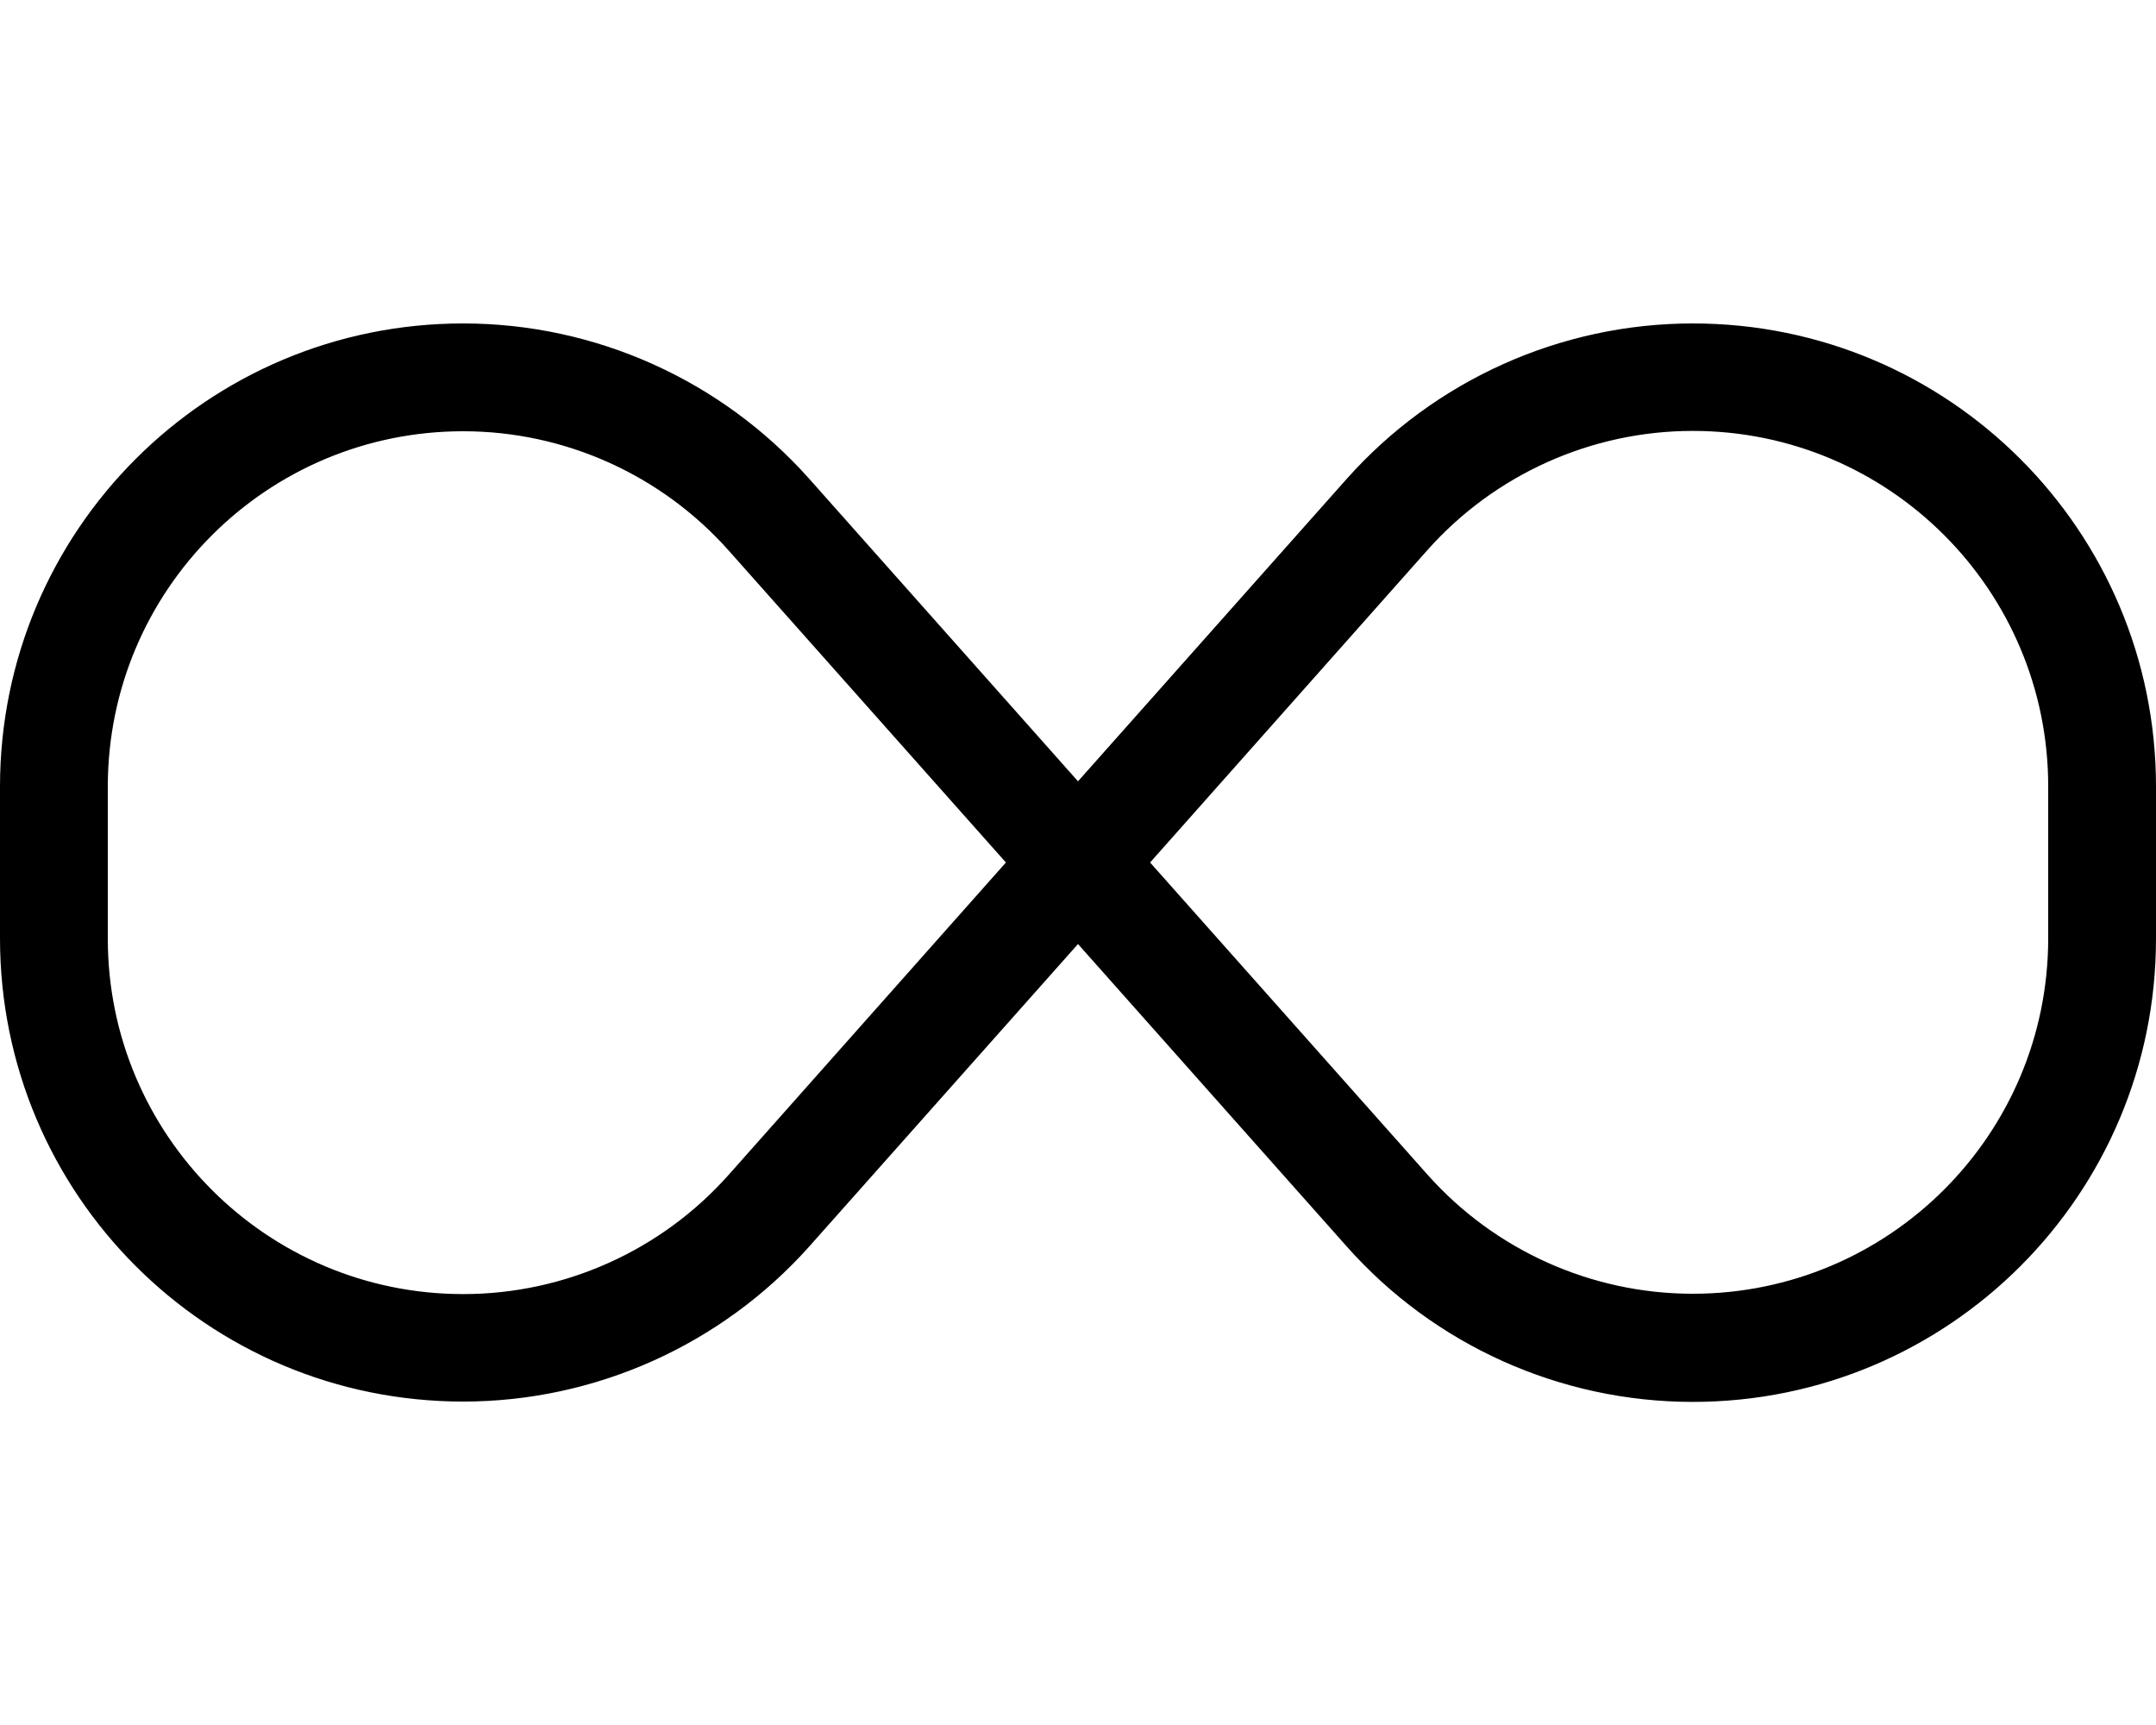
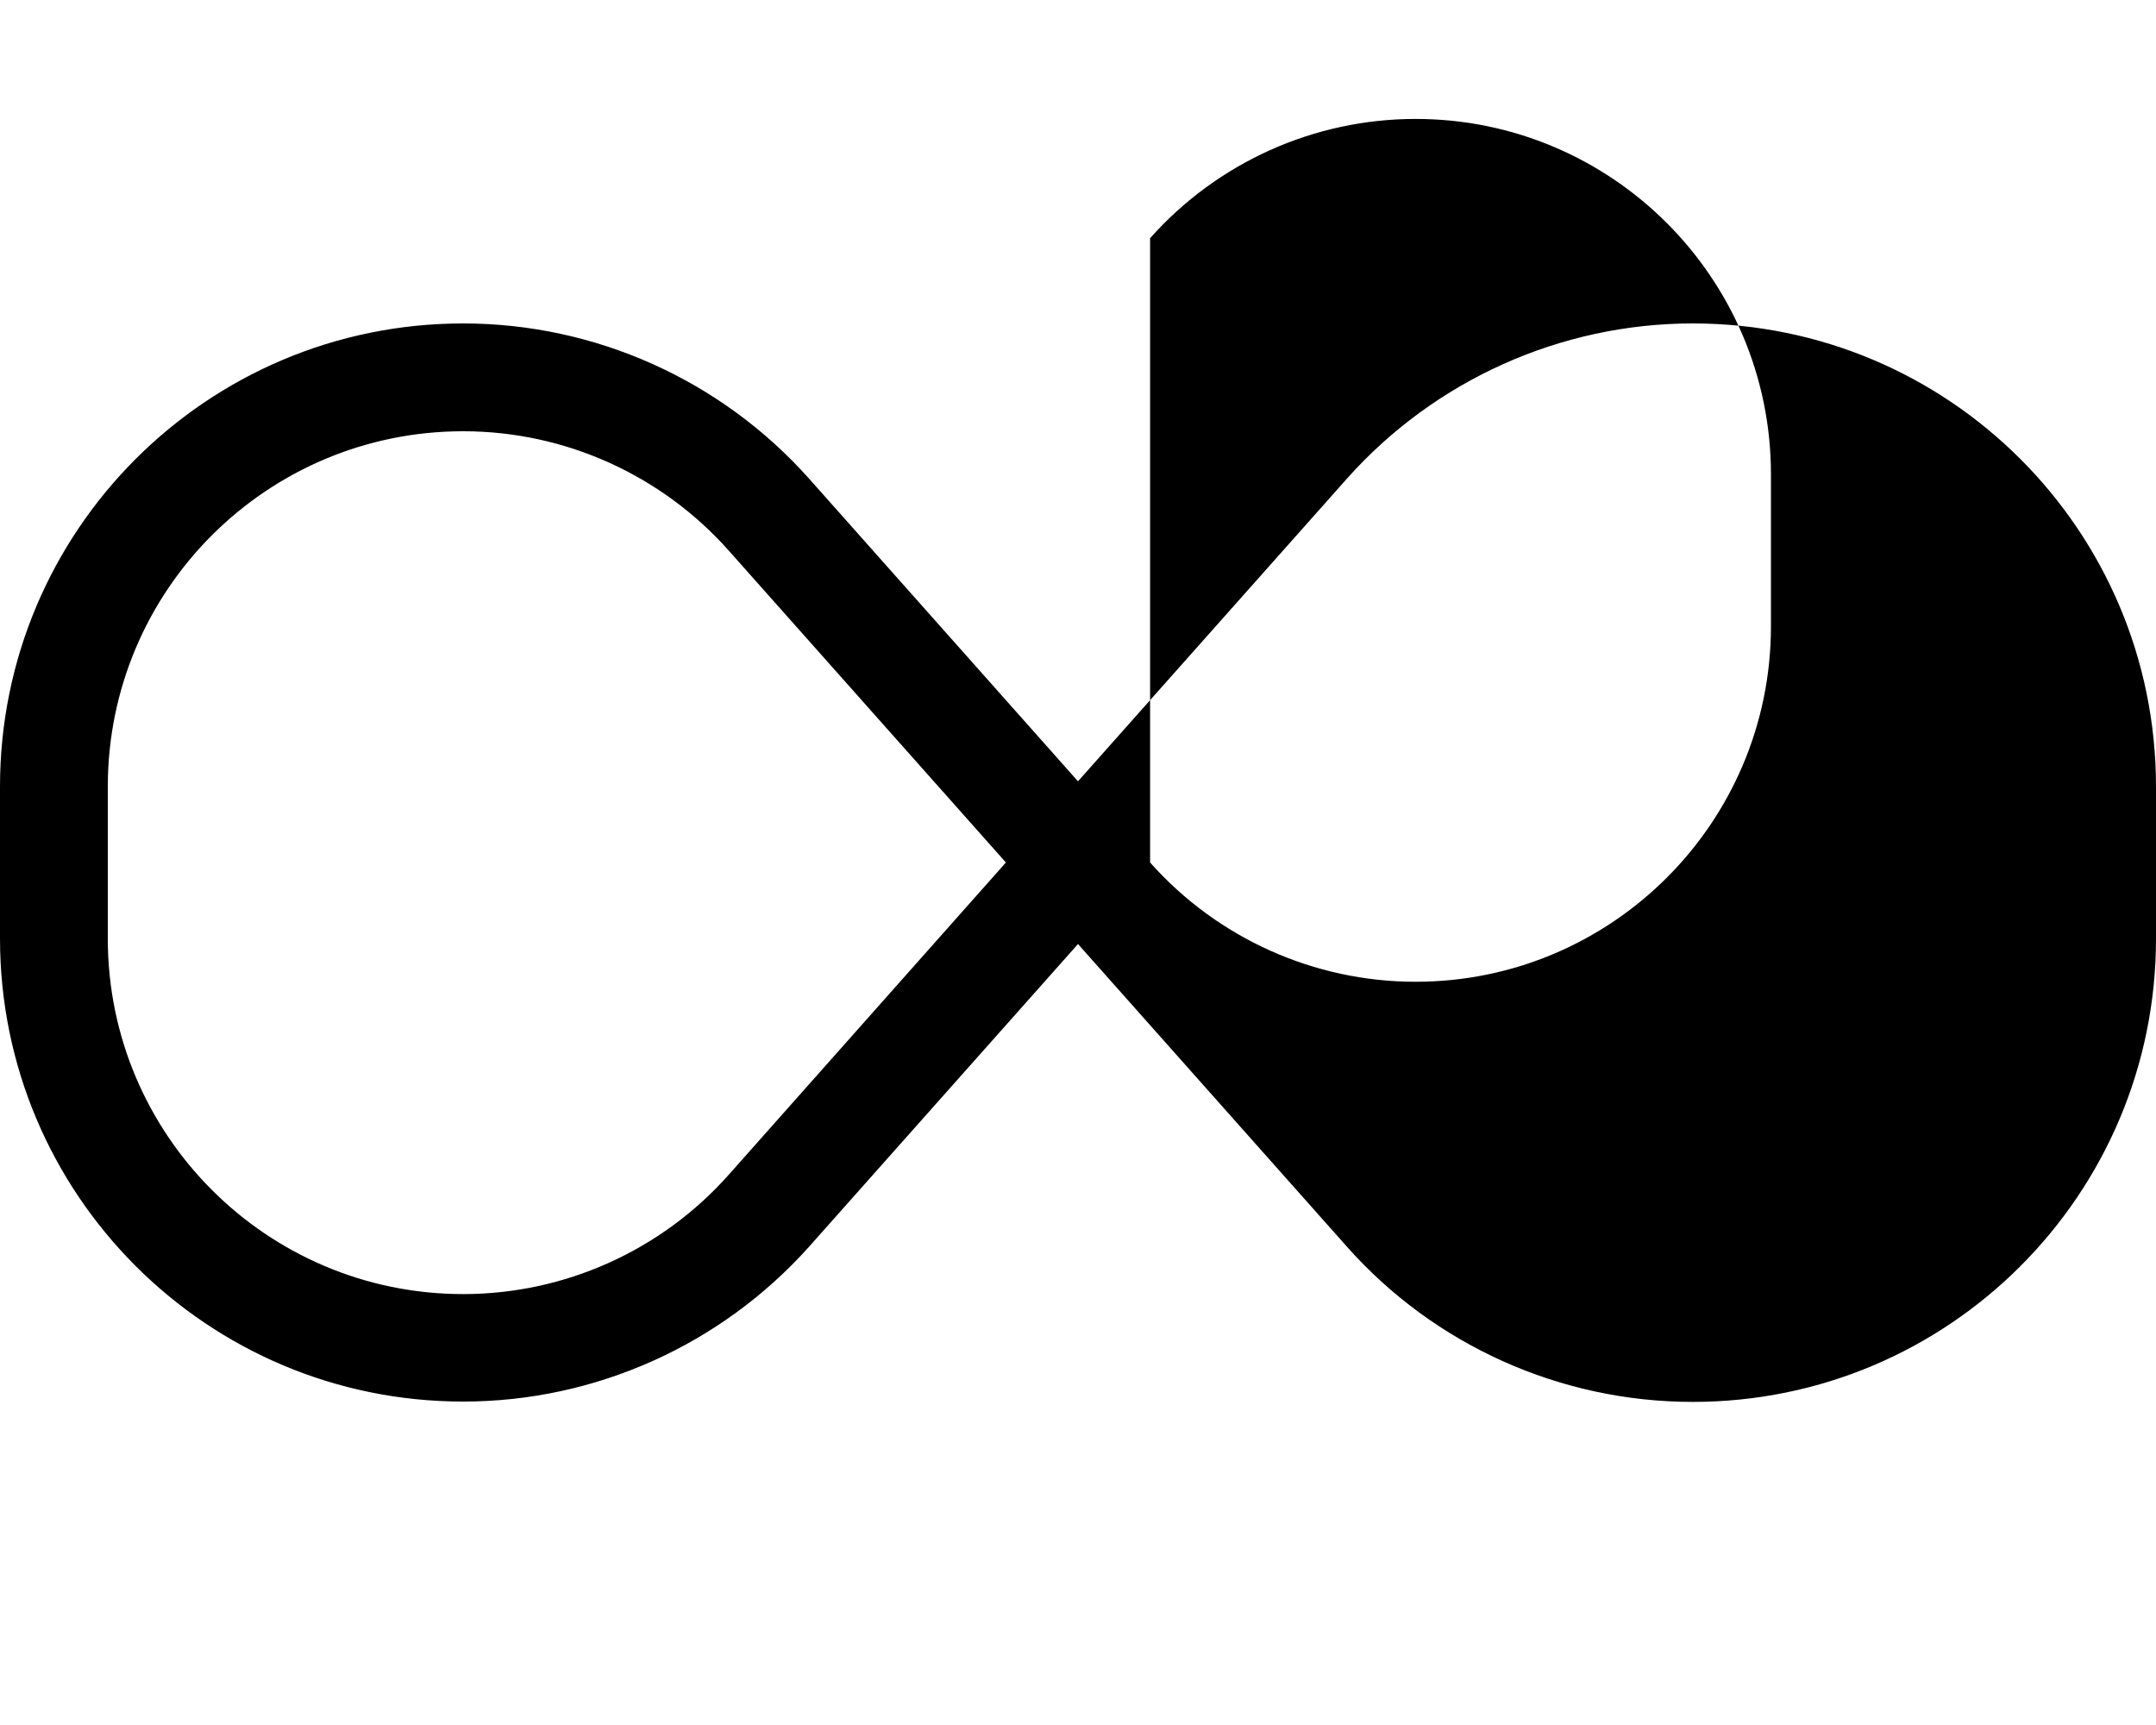
<svg xmlns="http://www.w3.org/2000/svg" viewBox="0 0 640 512">
-   <path style="fill:currentColor;opacity:.4" d="" />
-   <path style="fill:currentColor;opacity:1" d="M0 233.5C0 157.5 61.5 96 137.5 96 176.7 96 214.1 112.8 240.2 142.1l79.8 89.8 79.8-89.8C425.9 112.8 463.3 96 502.5 96 578.5 96 640 157.5 640 233.5l0 45.1c0 75.9-61.5 137.5-137.5 137.5-39.3 0-76.7-16.8-102.7-46.1l-79.8-89.8-79.8 89.8C214.1 399.2 176.7 416 137.5 416 61.5 416 0 354.5 0 278.5l0-45.1zM298.6 256l-82.3-92.6C196.3 140.9 167.6 128 137.5 128 79.2 128 32 175.2 32 233.5l0 45.1c0 58.2 47.2 105.5 105.5 105.5 30.1 0 58.8-12.9 78.8-35.4L298.6 256zm42.8 0l82.3 92.6c20 22.5 48.7 35.4 78.8 35.4 58.2 0 105.5-47.2 105.5-105.5l0-45.1c0-58.2-47.2-105.5-105.5-105.5-30.1 0-58.8 12.9-78.8 35.4L341.4 256z" />
+   <path style="fill:currentColor;opacity:1" d="M0 233.5C0 157.5 61.5 96 137.5 96 176.7 96 214.1 112.8 240.2 142.1l79.8 89.8 79.8-89.8C425.9 112.8 463.3 96 502.5 96 578.5 96 640 157.5 640 233.5l0 45.1c0 75.9-61.5 137.5-137.5 137.5-39.3 0-76.7-16.8-102.7-46.1l-79.8-89.8-79.8 89.8C214.1 399.2 176.7 416 137.5 416 61.5 416 0 354.5 0 278.5l0-45.1zM298.6 256l-82.3-92.6C196.3 140.9 167.6 128 137.5 128 79.2 128 32 175.2 32 233.5l0 45.1c0 58.2 47.2 105.5 105.5 105.5 30.1 0 58.8-12.9 78.8-35.4L298.6 256zm42.8 0c20 22.5 48.7 35.4 78.8 35.4 58.2 0 105.5-47.2 105.5-105.5l0-45.1c0-58.2-47.2-105.5-105.5-105.5-30.1 0-58.8 12.9-78.8 35.4L341.4 256z" />
</svg>